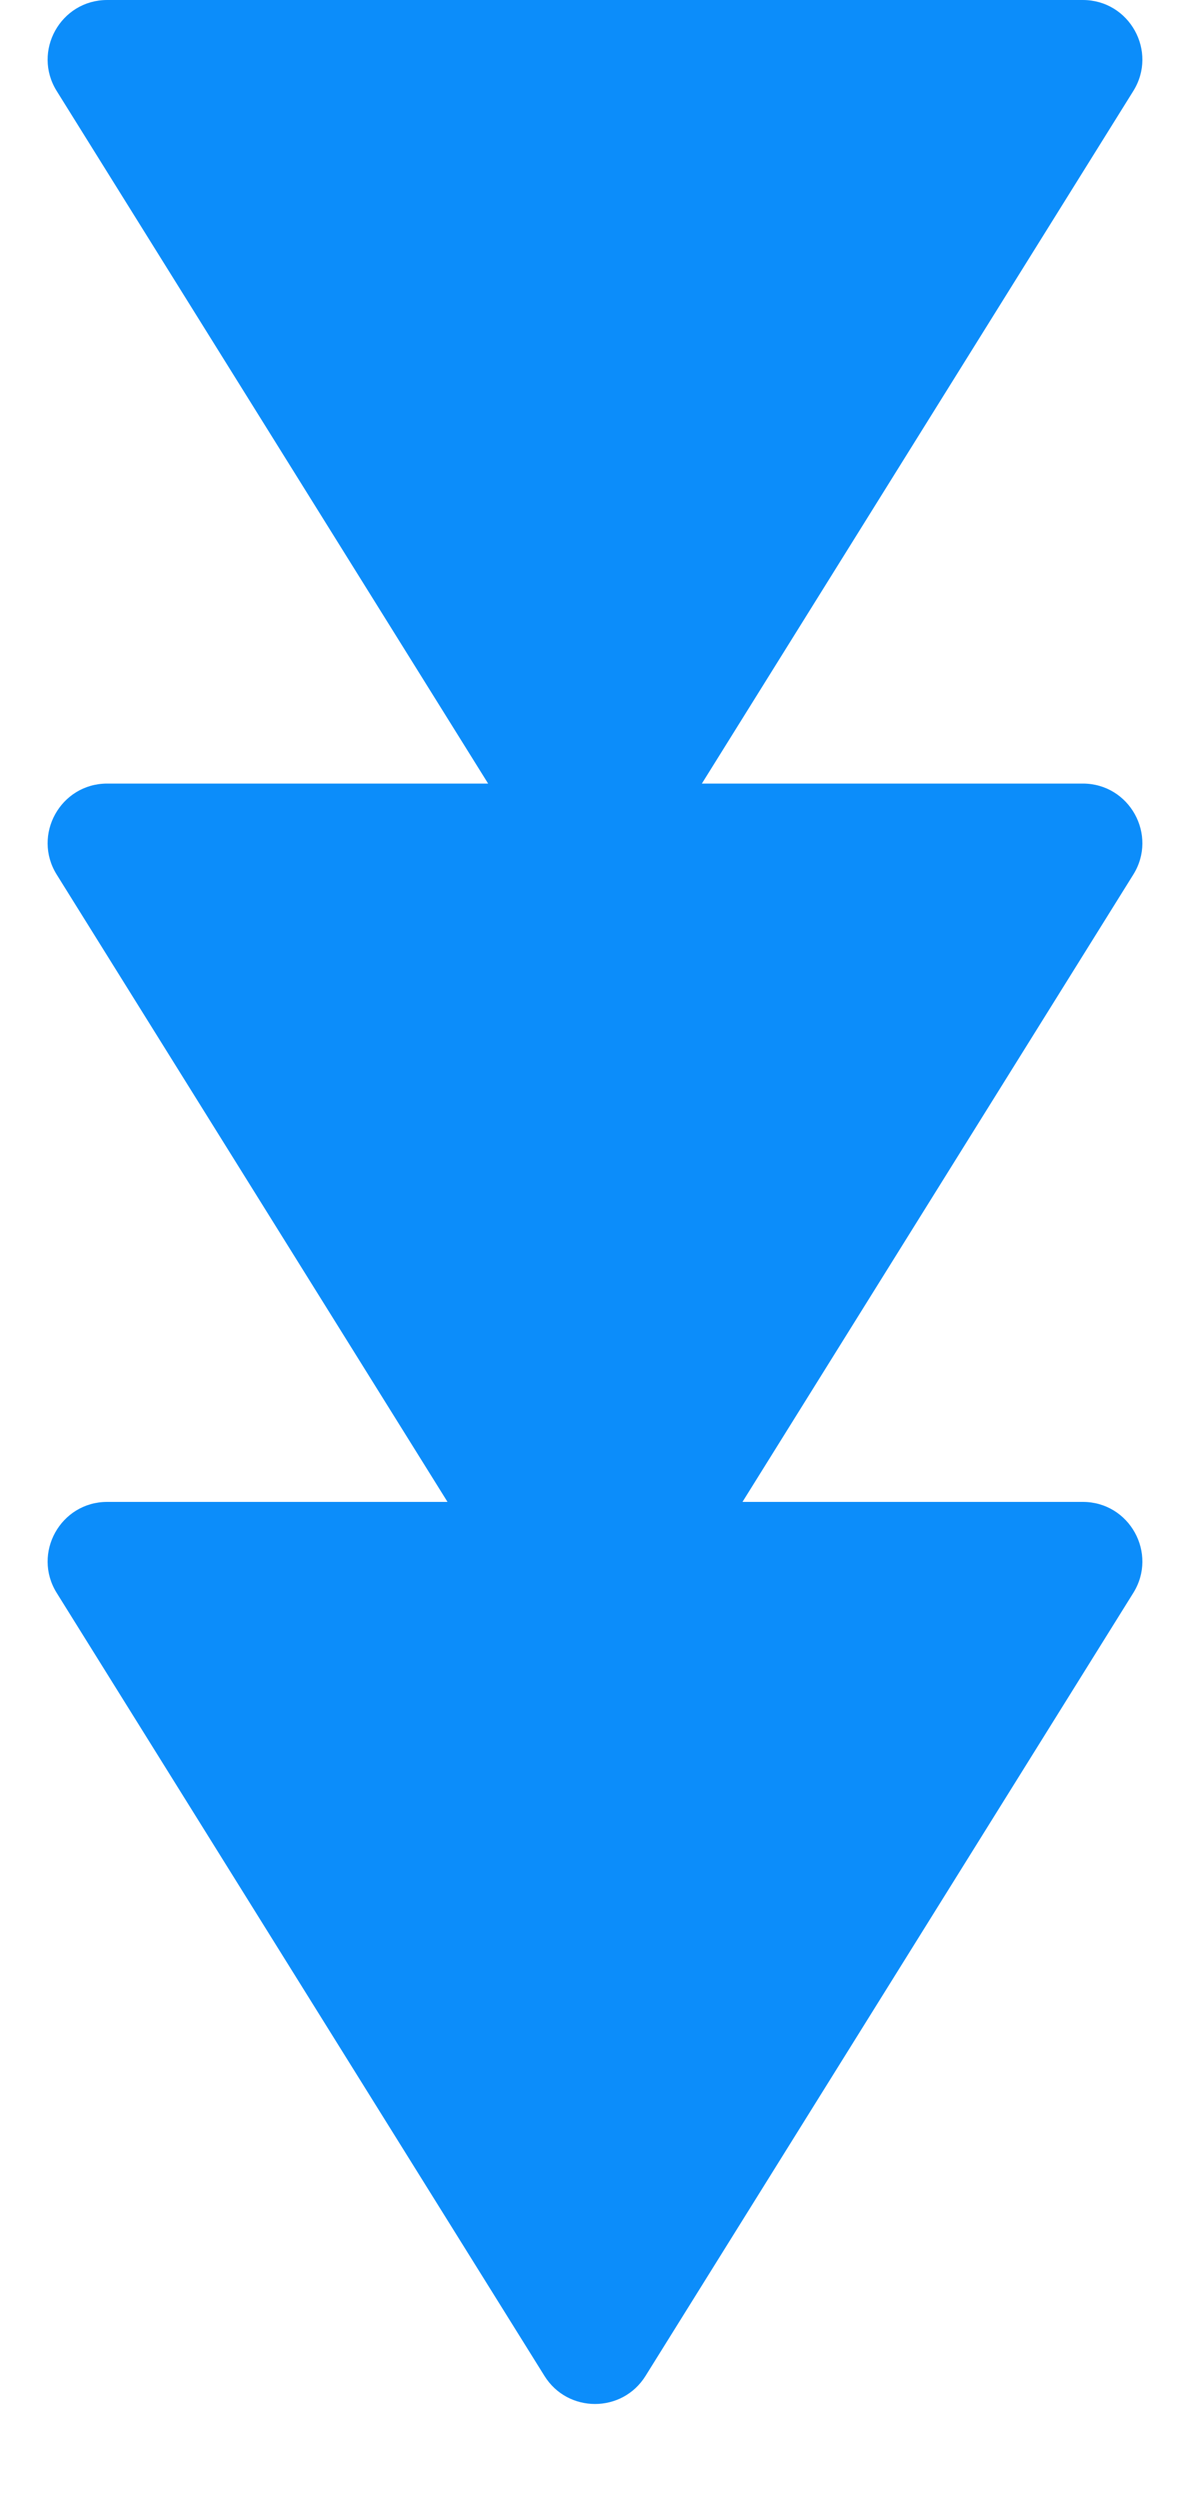
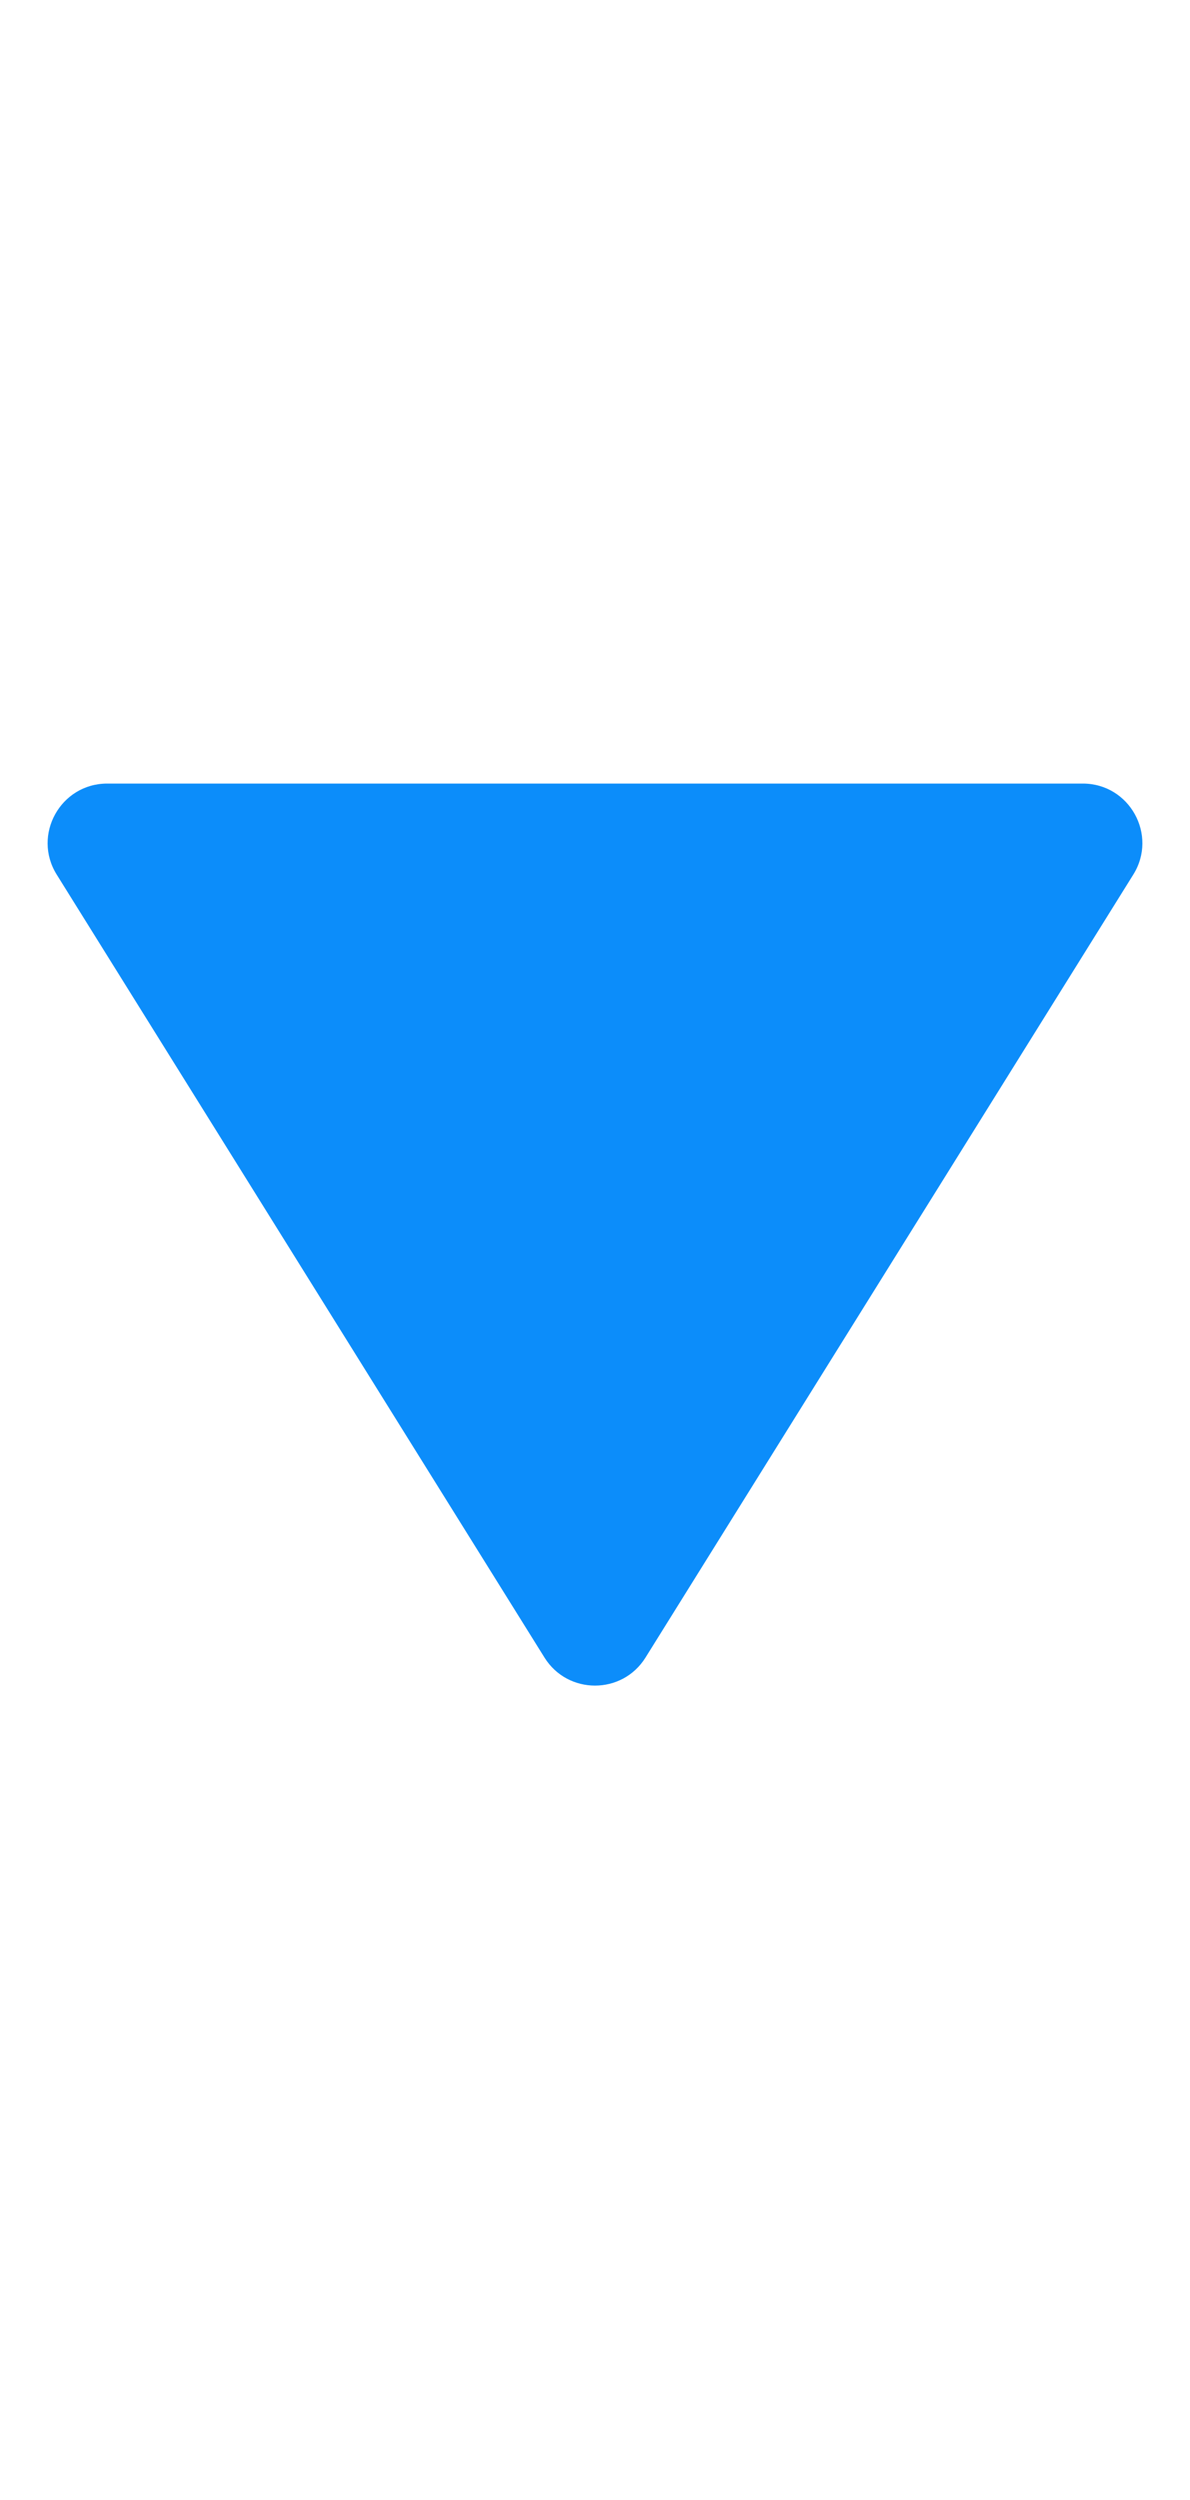
<svg xmlns="http://www.w3.org/2000/svg" width="20" height="42" viewBox="0 0 20 42" fill="none">
-   <path d="M0.953 1.529C0.538 0.863 1.017 2.8845e-05 1.802 2.88355e-05L18.198 2.86368e-05C18.983 2.86273e-05 19.462 0.863 19.047 1.529L10.849 14.684C10.457 15.312 9.543 15.312 9.151 14.684L0.953 1.529Z" fill="#0C8DFA" />
  <path d="M0.953 14.693C0.538 14.027 1.017 13.164 1.802 13.164L18.198 13.164C18.983 13.164 19.462 14.027 19.047 14.693L10.849 27.847C10.457 28.475 9.543 28.475 9.151 27.847L0.953 14.693Z" fill="#0C8DFA" />
-   <path d="M0.953 26.761C0.538 26.095 1.017 25.232 1.802 25.232L18.198 25.232C18.983 25.232 19.462 26.095 19.047 26.761L10.849 39.916C10.457 40.544 9.543 40.544 9.151 39.916L0.953 26.761Z" fill="#0C8DFA" />
</svg>